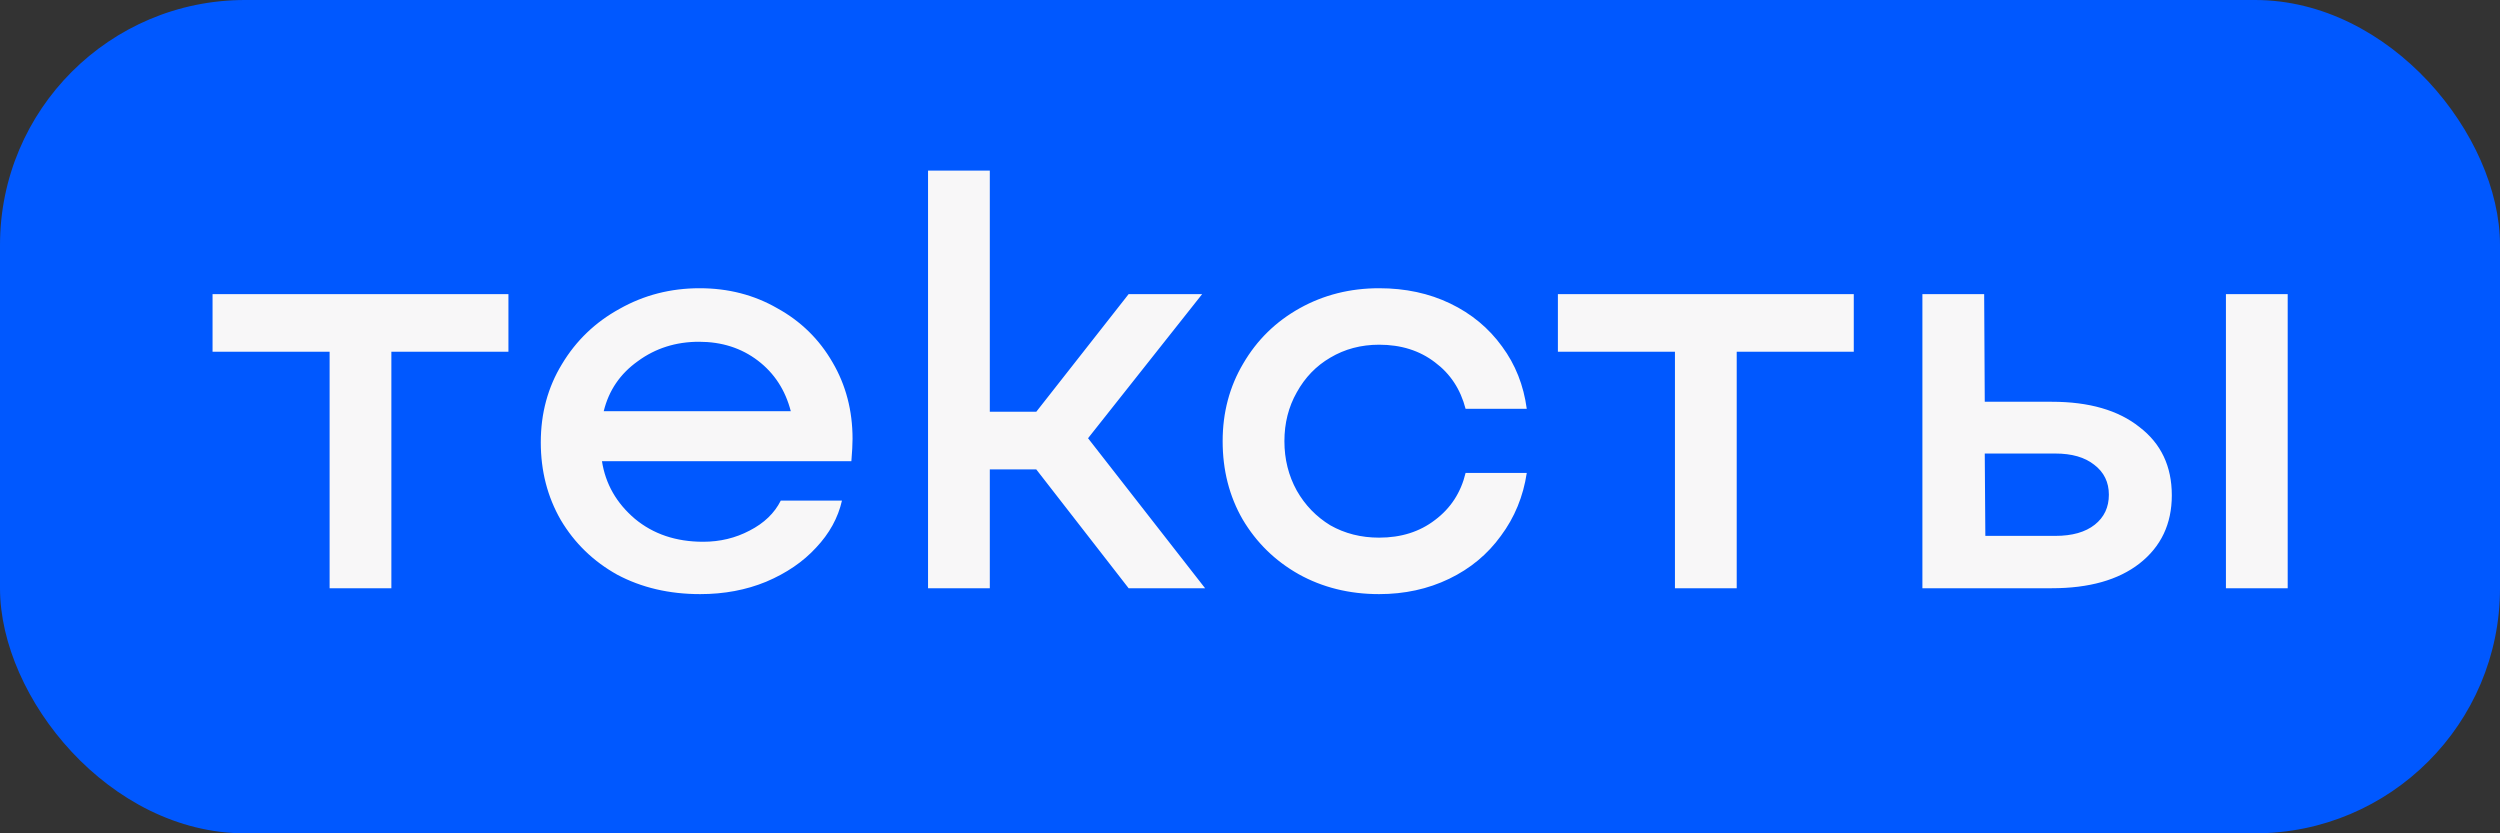
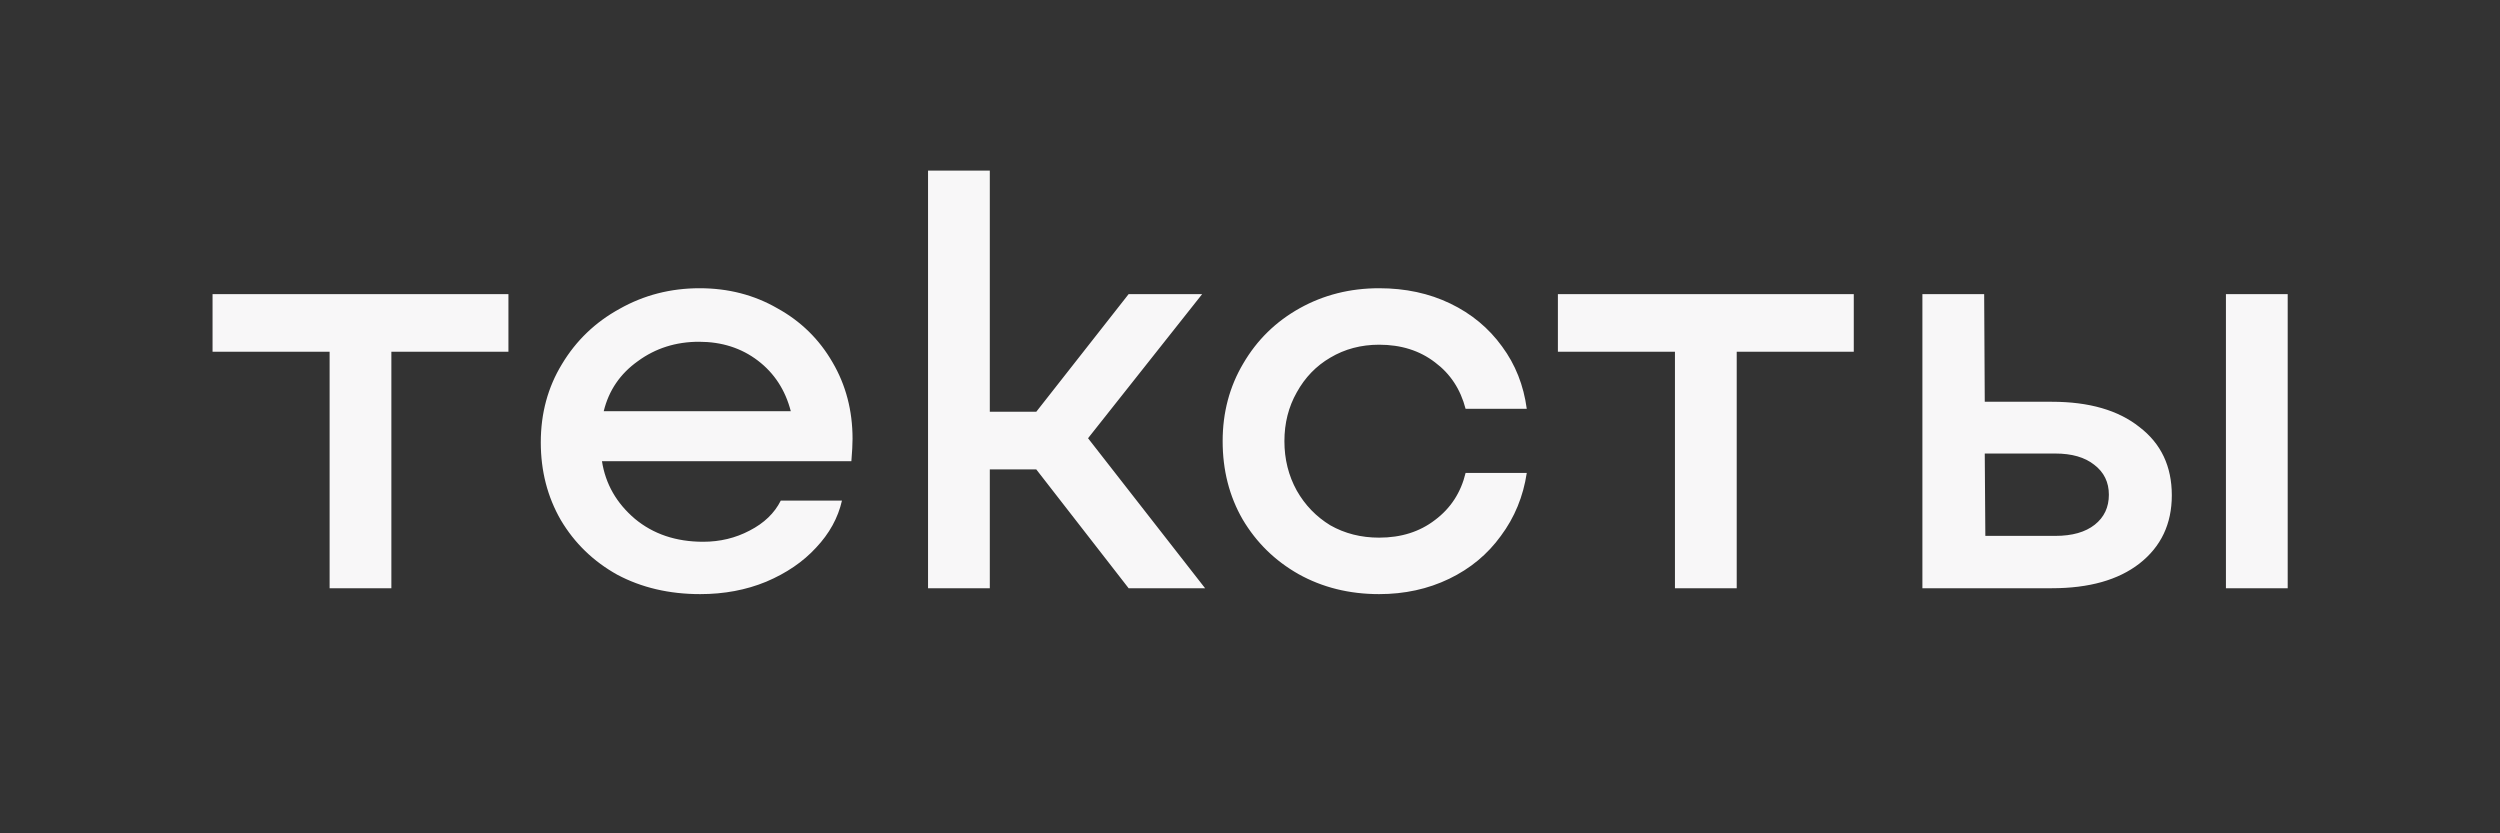
<svg xmlns="http://www.w3.org/2000/svg" width="51" height="17" viewBox="0 0 51 17" fill="none">
  <rect x="0" y="0" width="51" height="17" fill="#333333" stroke="none" />
-   <rect width="51" height="17" rx="5" fill="#0058FF" />
  <path d="M6.724 7.176H4.336V6H10.372V7.176H7.984V12H6.724V7.176ZM14.284 12.12C13.652 12.12 13.088 11.988 12.592 11.724C12.104 11.452 11.72 11.08 11.44 10.608C11.168 10.136 11.032 9.608 11.032 9.024C11.032 8.432 11.176 7.9 11.464 7.428C11.752 6.948 12.144 6.572 12.64 6.3C13.136 6.02 13.68 5.88 14.272 5.88C14.856 5.88 15.384 6.016 15.856 6.288C16.336 6.552 16.712 6.92 16.984 7.392C17.256 7.856 17.392 8.376 17.392 8.952C17.392 9.064 17.384 9.216 17.368 9.408H12.28C12.352 9.872 12.576 10.264 12.952 10.584C13.328 10.896 13.792 11.052 14.344 11.052C14.688 11.052 15.004 10.976 15.292 10.824C15.588 10.672 15.8 10.468 15.928 10.212H17.176C17.096 10.564 16.92 10.884 16.648 11.172C16.384 11.46 16.044 11.692 15.628 11.868C15.22 12.036 14.772 12.12 14.284 12.12ZM16.132 8.388C16.02 7.956 15.796 7.612 15.46 7.356C15.124 7.1 14.724 6.972 14.26 6.972C13.788 6.972 13.372 7.104 13.012 7.368C12.652 7.624 12.42 7.964 12.316 8.388H16.132ZM18.932 3.48H20.192V8.4H21.14L23.024 6H24.524L22.196 8.94L24.584 12H23.024L21.14 9.576H20.192V12H18.932V3.48ZM28.134 12.12C27.526 12.12 26.978 11.984 26.49 11.712C26.01 11.44 25.63 11.068 25.35 10.596C25.078 10.124 24.942 9.592 24.942 9C24.942 8.416 25.082 7.888 25.362 7.416C25.642 6.936 26.026 6.56 26.514 6.288C27.002 6.016 27.542 5.88 28.134 5.88C28.67 5.88 29.154 5.984 29.586 6.192C30.018 6.4 30.37 6.692 30.642 7.068C30.914 7.436 31.082 7.86 31.146 8.34H29.898C29.794 7.94 29.586 7.624 29.274 7.392C28.962 7.152 28.582 7.032 28.134 7.032C27.766 7.032 27.434 7.12 27.138 7.296C26.85 7.464 26.622 7.7 26.454 8.004C26.286 8.3 26.202 8.632 26.202 9C26.202 9.368 26.286 9.704 26.454 10.008C26.622 10.304 26.85 10.54 27.138 10.716C27.434 10.884 27.766 10.968 28.134 10.968C28.582 10.968 28.962 10.848 29.274 10.608C29.594 10.368 29.802 10.048 29.898 9.648H31.146C31.074 10.128 30.898 10.556 30.618 10.932C30.346 11.308 29.994 11.6 29.562 11.808C29.13 12.016 28.654 12.12 28.134 12.12ZM34.169 7.176H31.781V6H37.817V7.176H35.429V12H34.169V7.176ZM40.477 6L40.489 8.196H41.857C42.617 8.196 43.213 8.368 43.645 8.712C44.085 9.048 44.305 9.512 44.305 10.104C44.305 10.688 44.085 11.152 43.645 11.496C43.213 11.832 42.617 12 41.857 12H39.217V6H40.477ZM41.929 10.932C42.273 10.932 42.541 10.856 42.733 10.704C42.925 10.552 43.021 10.348 43.021 10.092C43.021 9.836 42.921 9.632 42.721 9.48C42.529 9.328 42.265 9.252 41.929 9.252H40.489L40.501 10.932H41.929ZM45.409 6H46.669V12H45.409V6Z" fill="#F8F7F8" />
</svg>